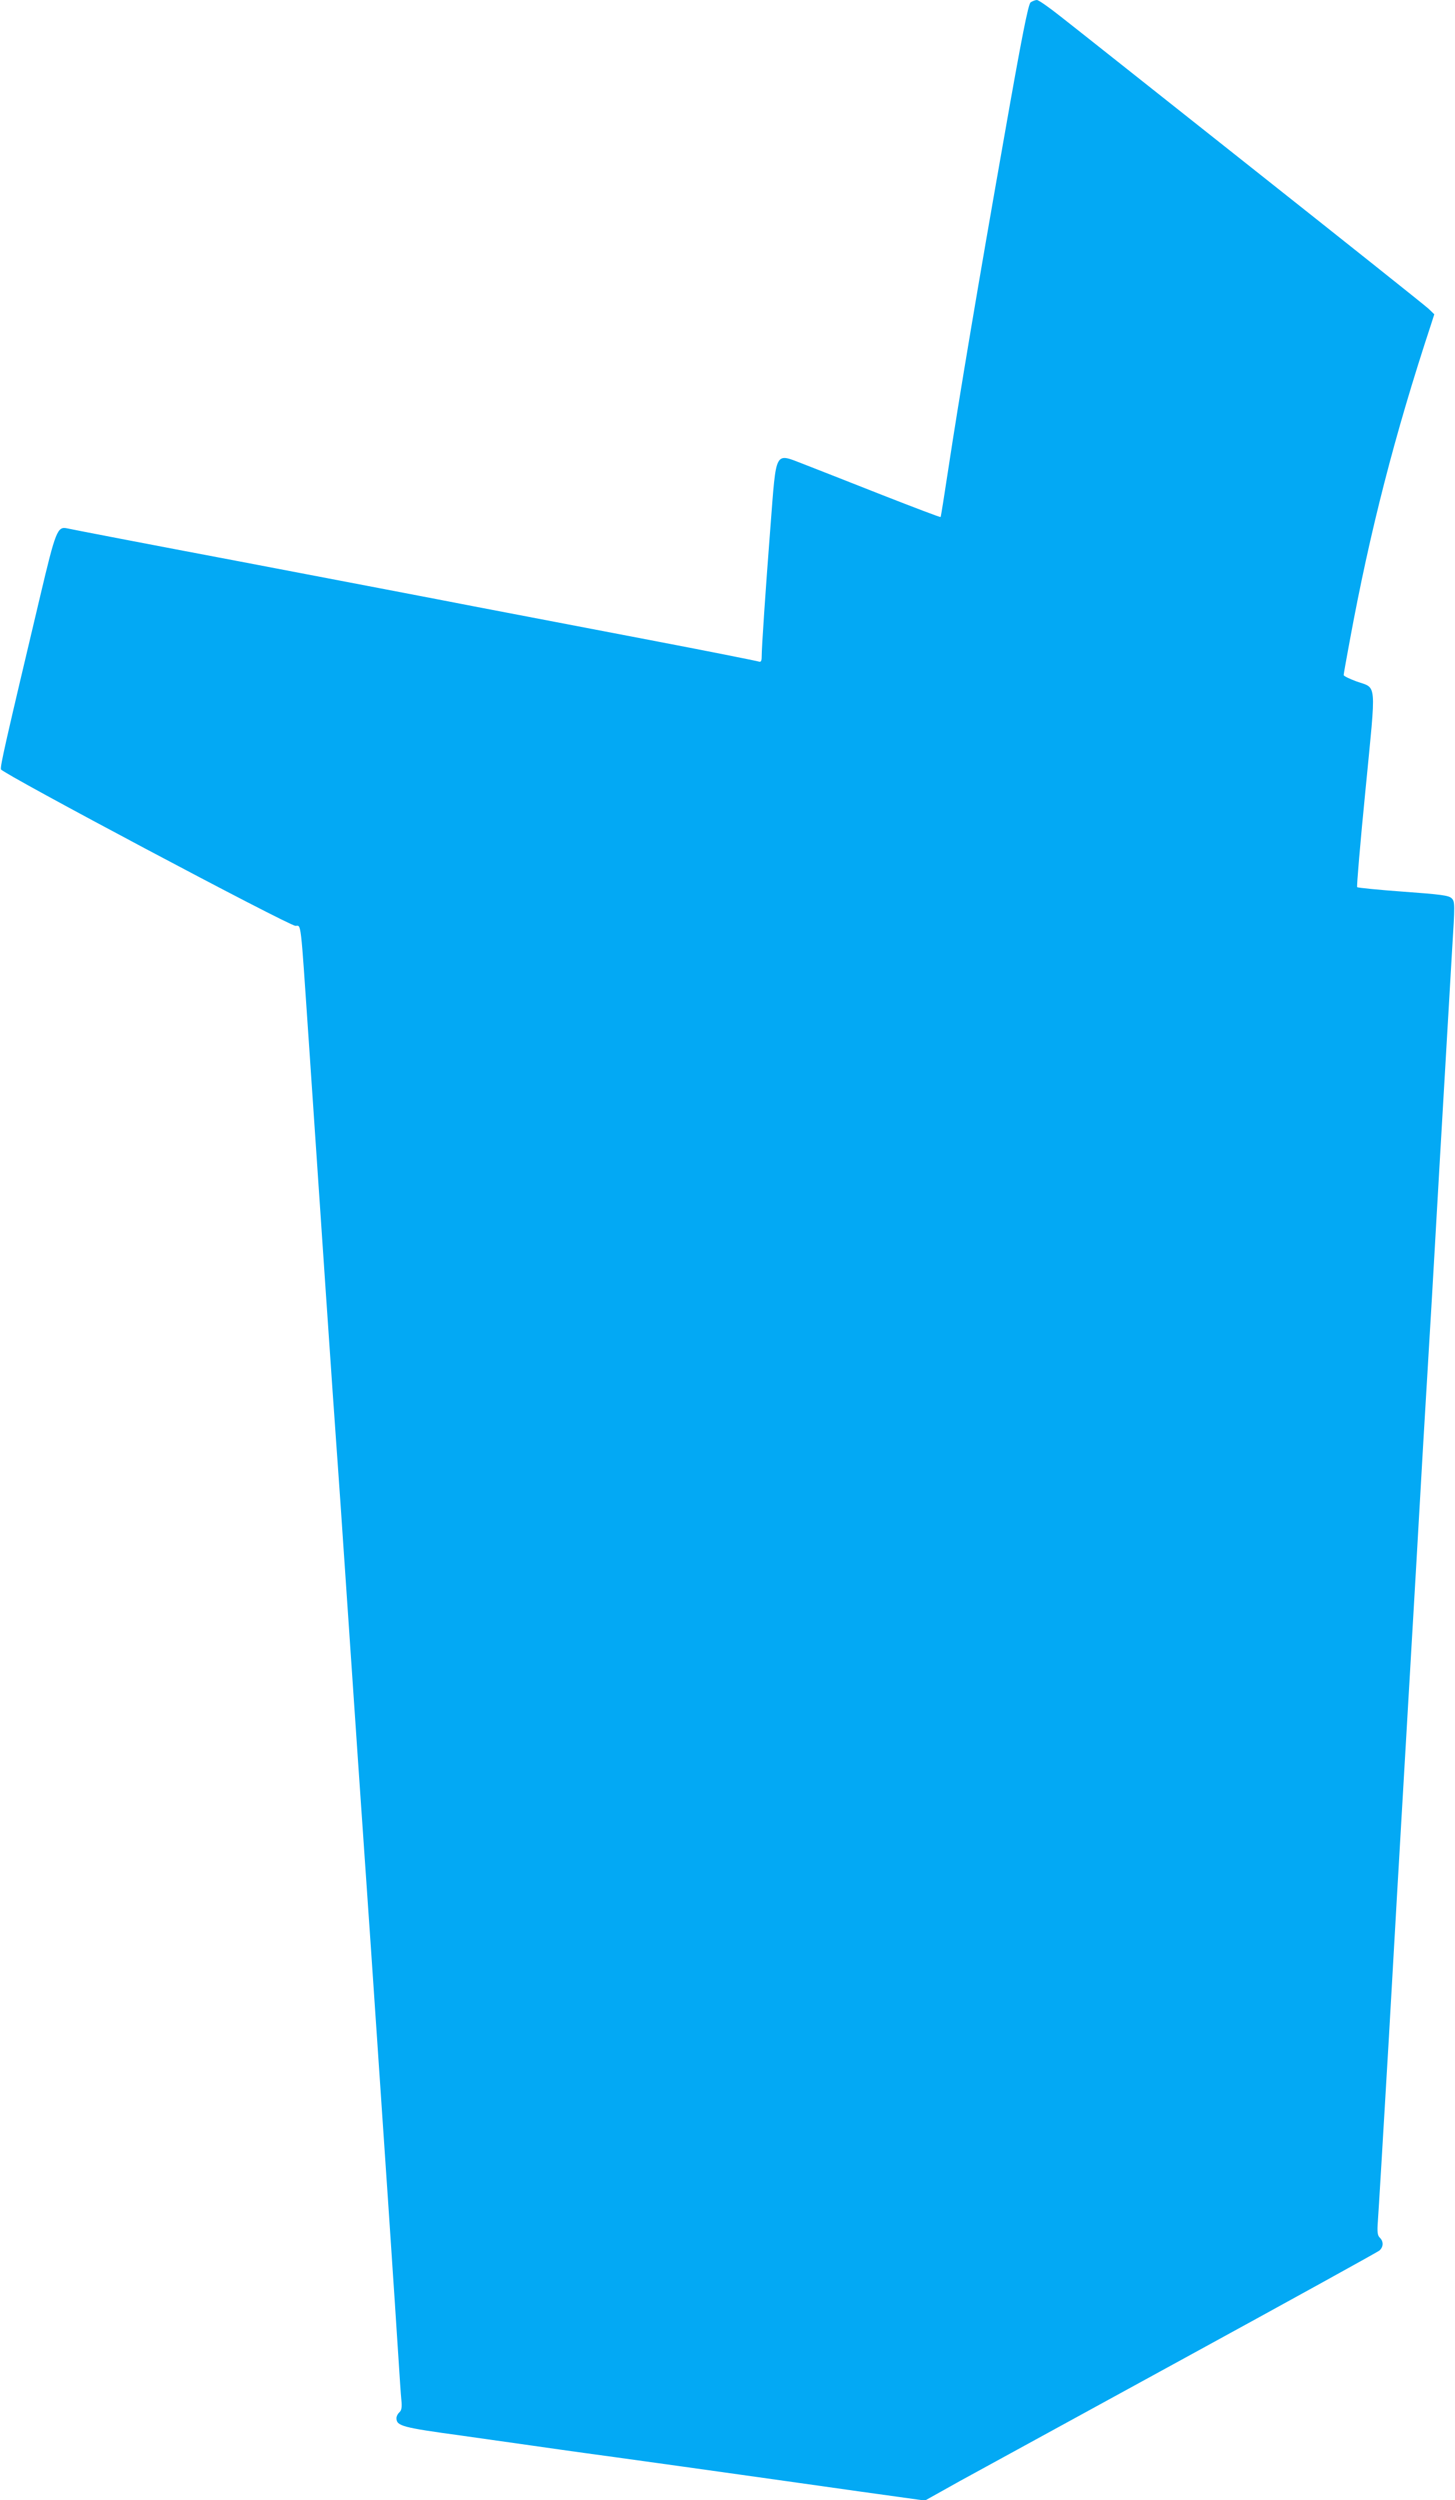
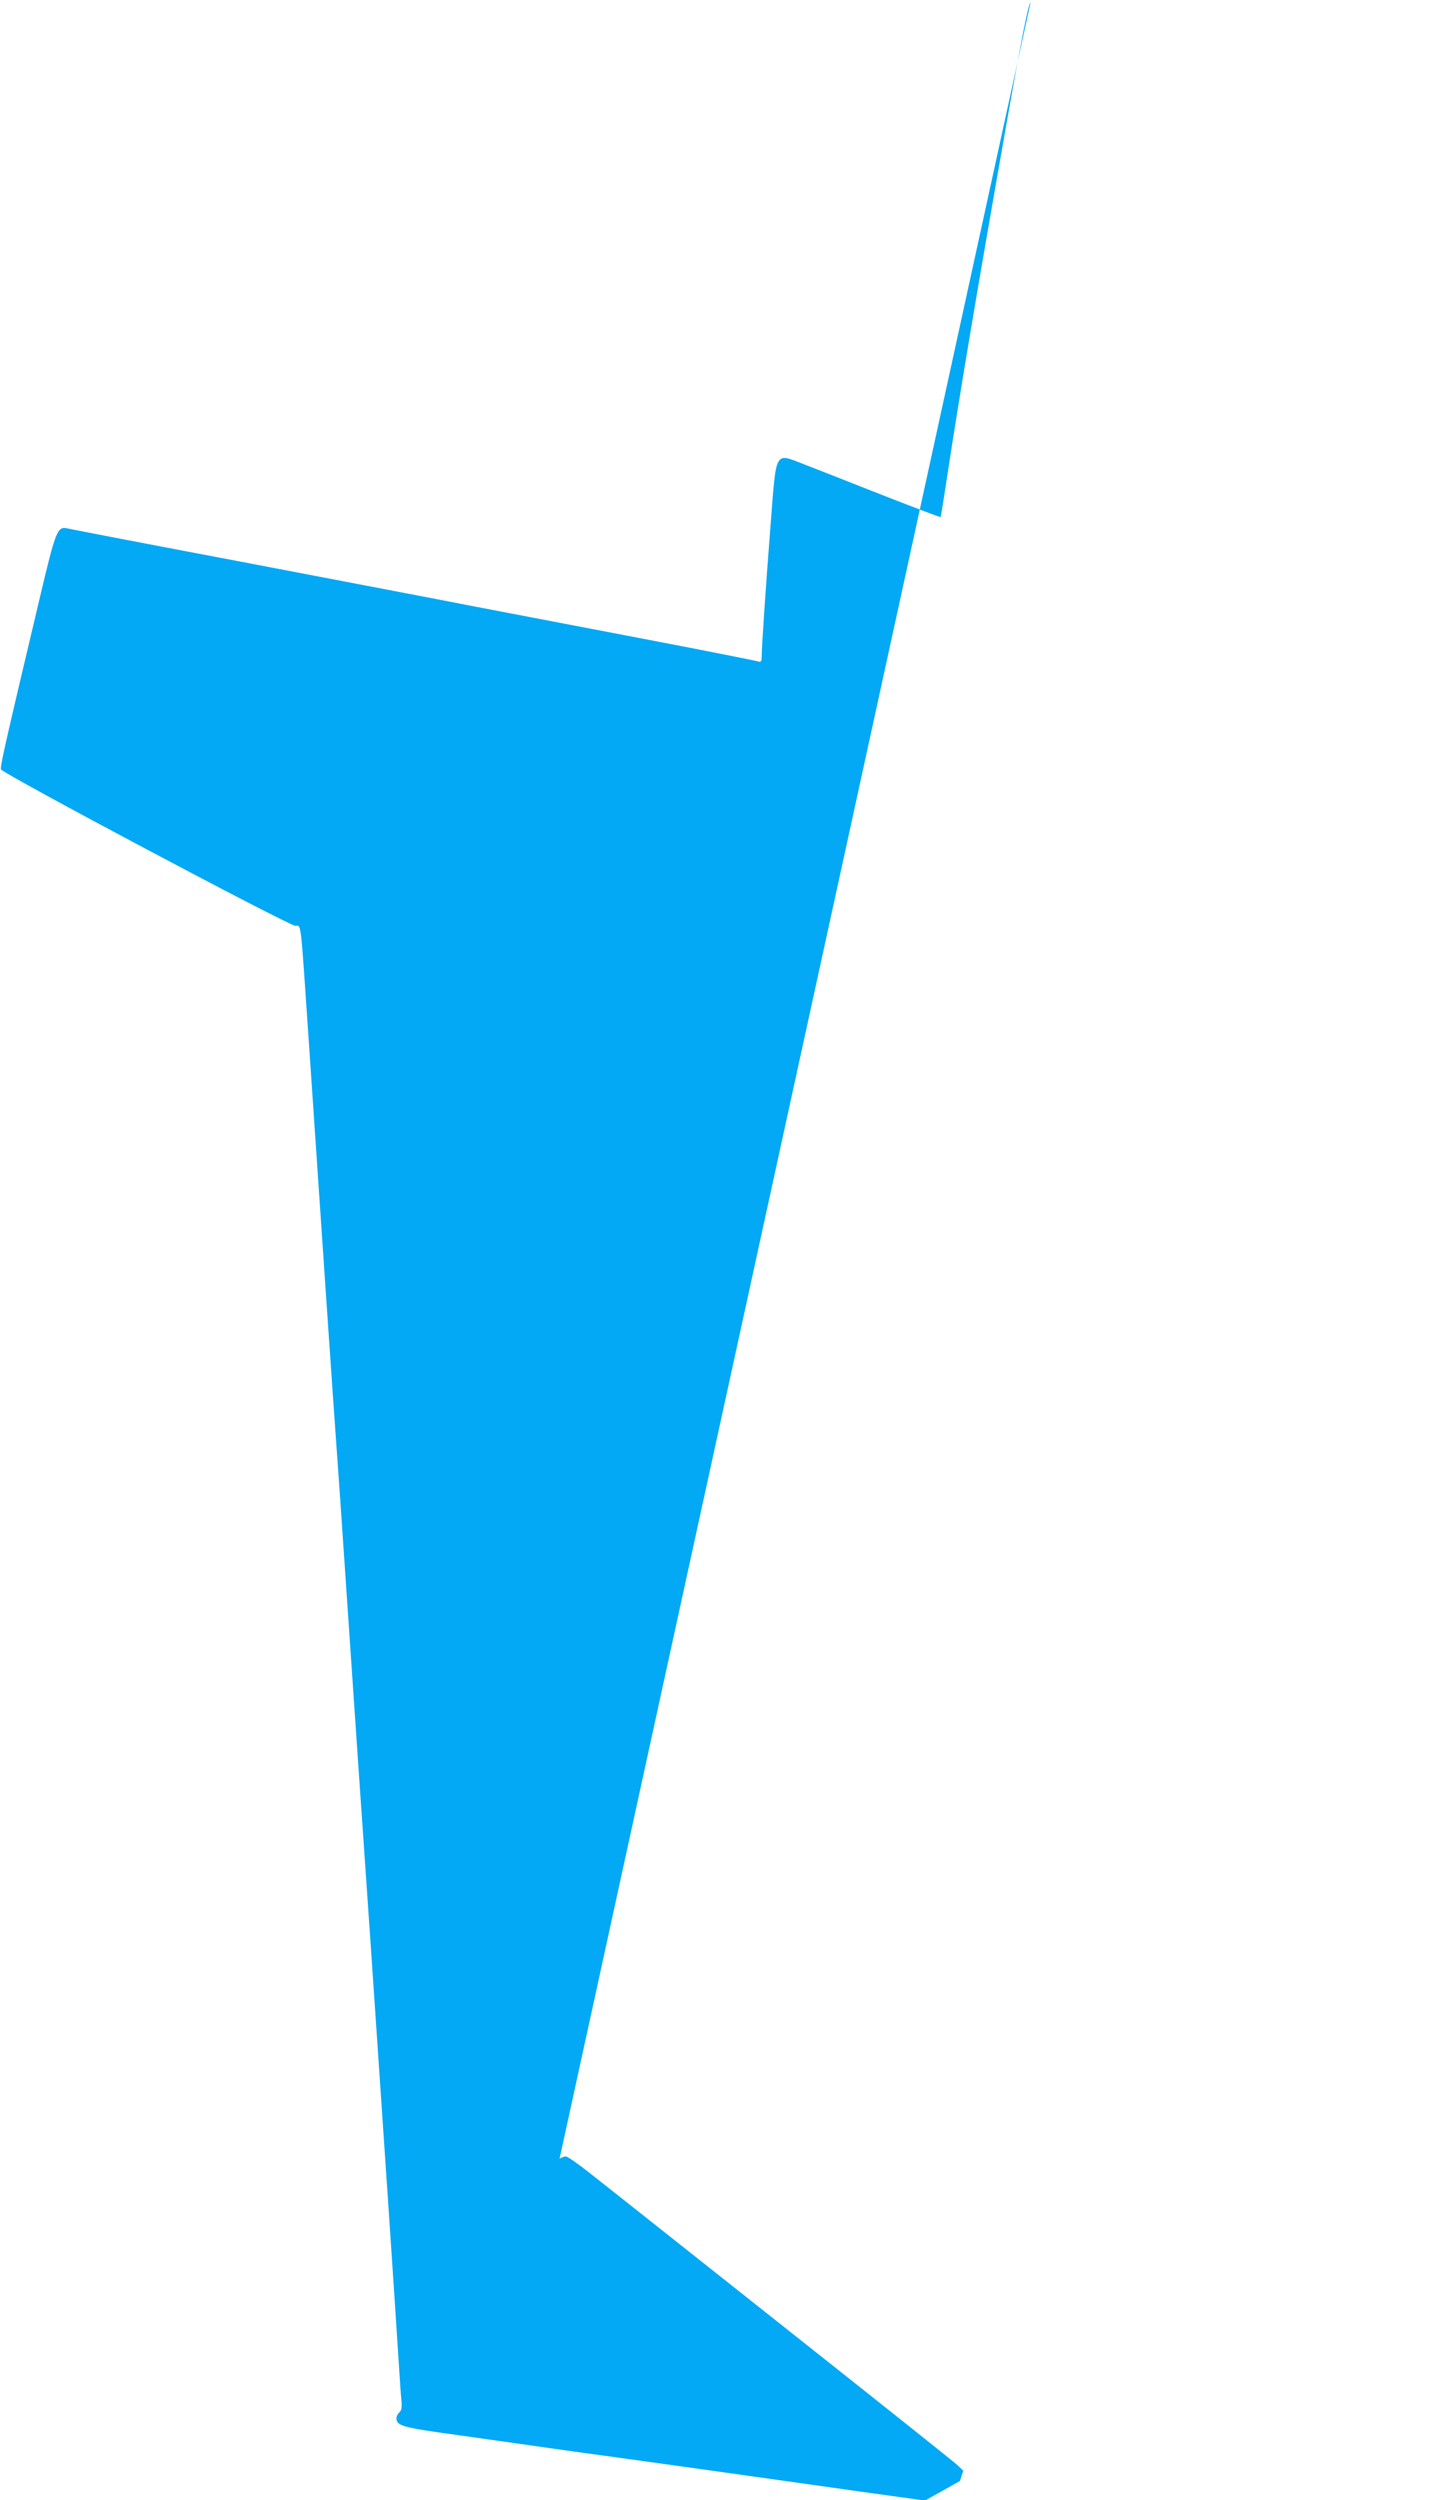
<svg xmlns="http://www.w3.org/2000/svg" version="1.0" width="745pt" height="1280pt" viewBox="0 0 745 1280" preserveAspectRatio="xMidYMid meet">
  <g transform="translate(0,1280) scale(0.1,-0.1)" fill="#03a9f4" stroke="none">
-     <path d="M5277 12788 c-12 -10 -45 -174 -136 -693 -132 -747 -230 -1331 -286 -1700 -20 -131 -37 -241 -39 -242 -2 -2 -136 49 -297 112 -162 64 -343 135 -402 158 -153 58 -141 81 -172 -318 -26 -336 -45 -620 -45 -668 0 -21 -4 -28 -15 -24 -8 3 -263 54 -567 112 -304 58 -704 135 -888 170 -184 36 -724 139 -1200 230 -476 90 -875 167 -886 170 -50 11 -59 -12 -138 -346 -178 -751 -206 -873 -201 -888 7 -21 1475 -801 1508 -801 30 0 25 43 67 -575 63 -936 130 -1916 140 -2050 6 -77 33 -468 60 -870 27 -401 81 -1189 120 -1750 74 -1085 123 -1816 140 -2085 6 -91 12 -188 15 -216 4 -38 1 -55 -10 -64 -8 -7 -15 -20 -15 -30 0 -40 29 -48 330 -89 162 -23 324 -46 360 -51 36 -5 229 -33 430 -60 201 -28 491 -68 645 -90 154 -22 429 -60 610 -86 l331 -46 179 100 c99 54 619 339 1155 632 536 293 983 540 993 548 21 19 22 46 2 66 -12 11 -14 30 -10 83 3 37 28 457 56 933 27 476 58 1016 69 1200 11 184 42 724 70 1200 27 476 54 939 60 1030 6 91 33 554 60 1030 28 476 57 977 65 1114 15 238 15 250 -2 267 -15 15 -57 20 -248 34 -126 9 -233 20 -236 23 -3 4 16 229 43 501 55 566 60 514 -48 553 -35 13 -64 27 -64 32 0 5 14 84 31 175 103 560 230 1055 416 1619 l17 53 -29 28 c-17 16 -424 340 -905 721 -481 381 -922 731 -980 776 -58 46 -112 84 -121 84 -8 0 -23 -6 -32 -12z" />
+     <path d="M5277 12788 c-12 -10 -45 -174 -136 -693 -132 -747 -230 -1331 -286 -1700 -20 -131 -37 -241 -39 -242 -2 -2 -136 49 -297 112 -162 64 -343 135 -402 158 -153 58 -141 81 -172 -318 -26 -336 -45 -620 -45 -668 0 -21 -4 -28 -15 -24 -8 3 -263 54 -567 112 -304 58 -704 135 -888 170 -184 36 -724 139 -1200 230 -476 90 -875 167 -886 170 -50 11 -59 -12 -138 -346 -178 -751 -206 -873 -201 -888 7 -21 1475 -801 1508 -801 30 0 25 43 67 -575 63 -936 130 -1916 140 -2050 6 -77 33 -468 60 -870 27 -401 81 -1189 120 -1750 74 -1085 123 -1816 140 -2085 6 -91 12 -188 15 -216 4 -38 1 -55 -10 -64 -8 -7 -15 -20 -15 -30 0 -40 29 -48 330 -89 162 -23 324 -46 360 -51 36 -5 229 -33 430 -60 201 -28 491 -68 645 -90 154 -22 429 -60 610 -86 l331 -46 179 100 l17 53 -29 28 c-17 16 -424 340 -905 721 -481 381 -922 731 -980 776 -58 46 -112 84 -121 84 -8 0 -23 -6 -32 -12z" />
  </g>
</svg>